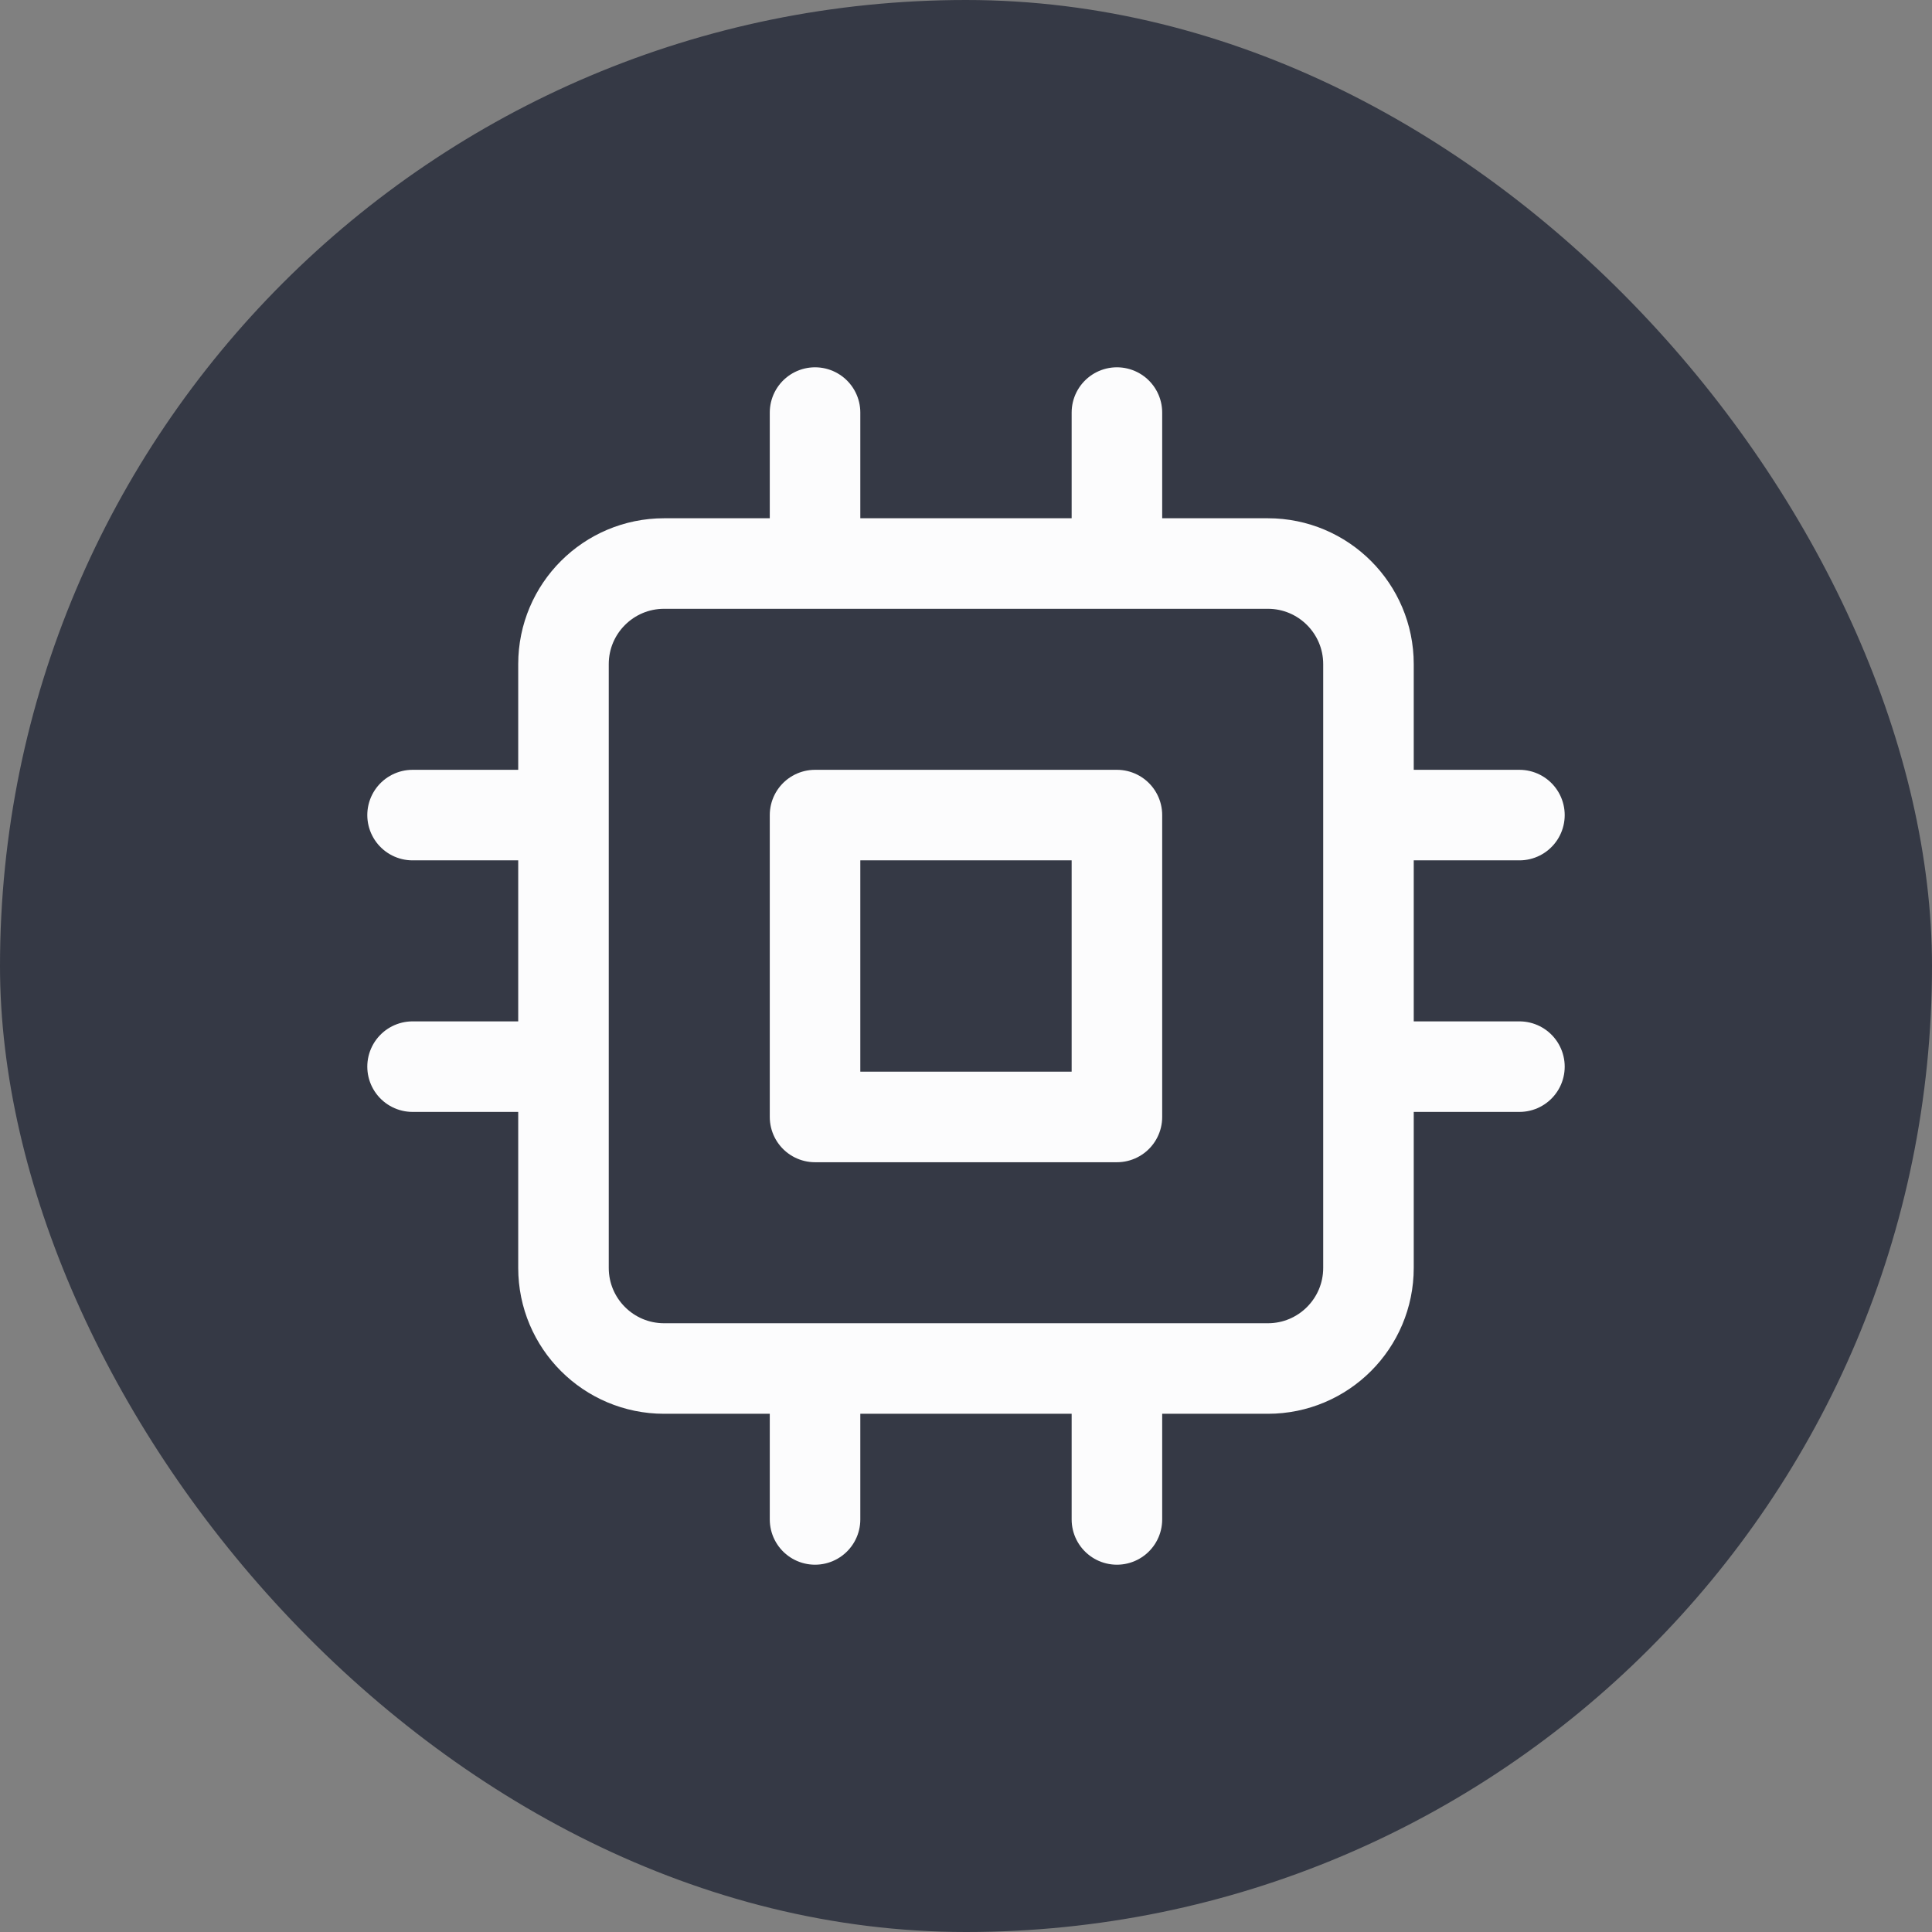
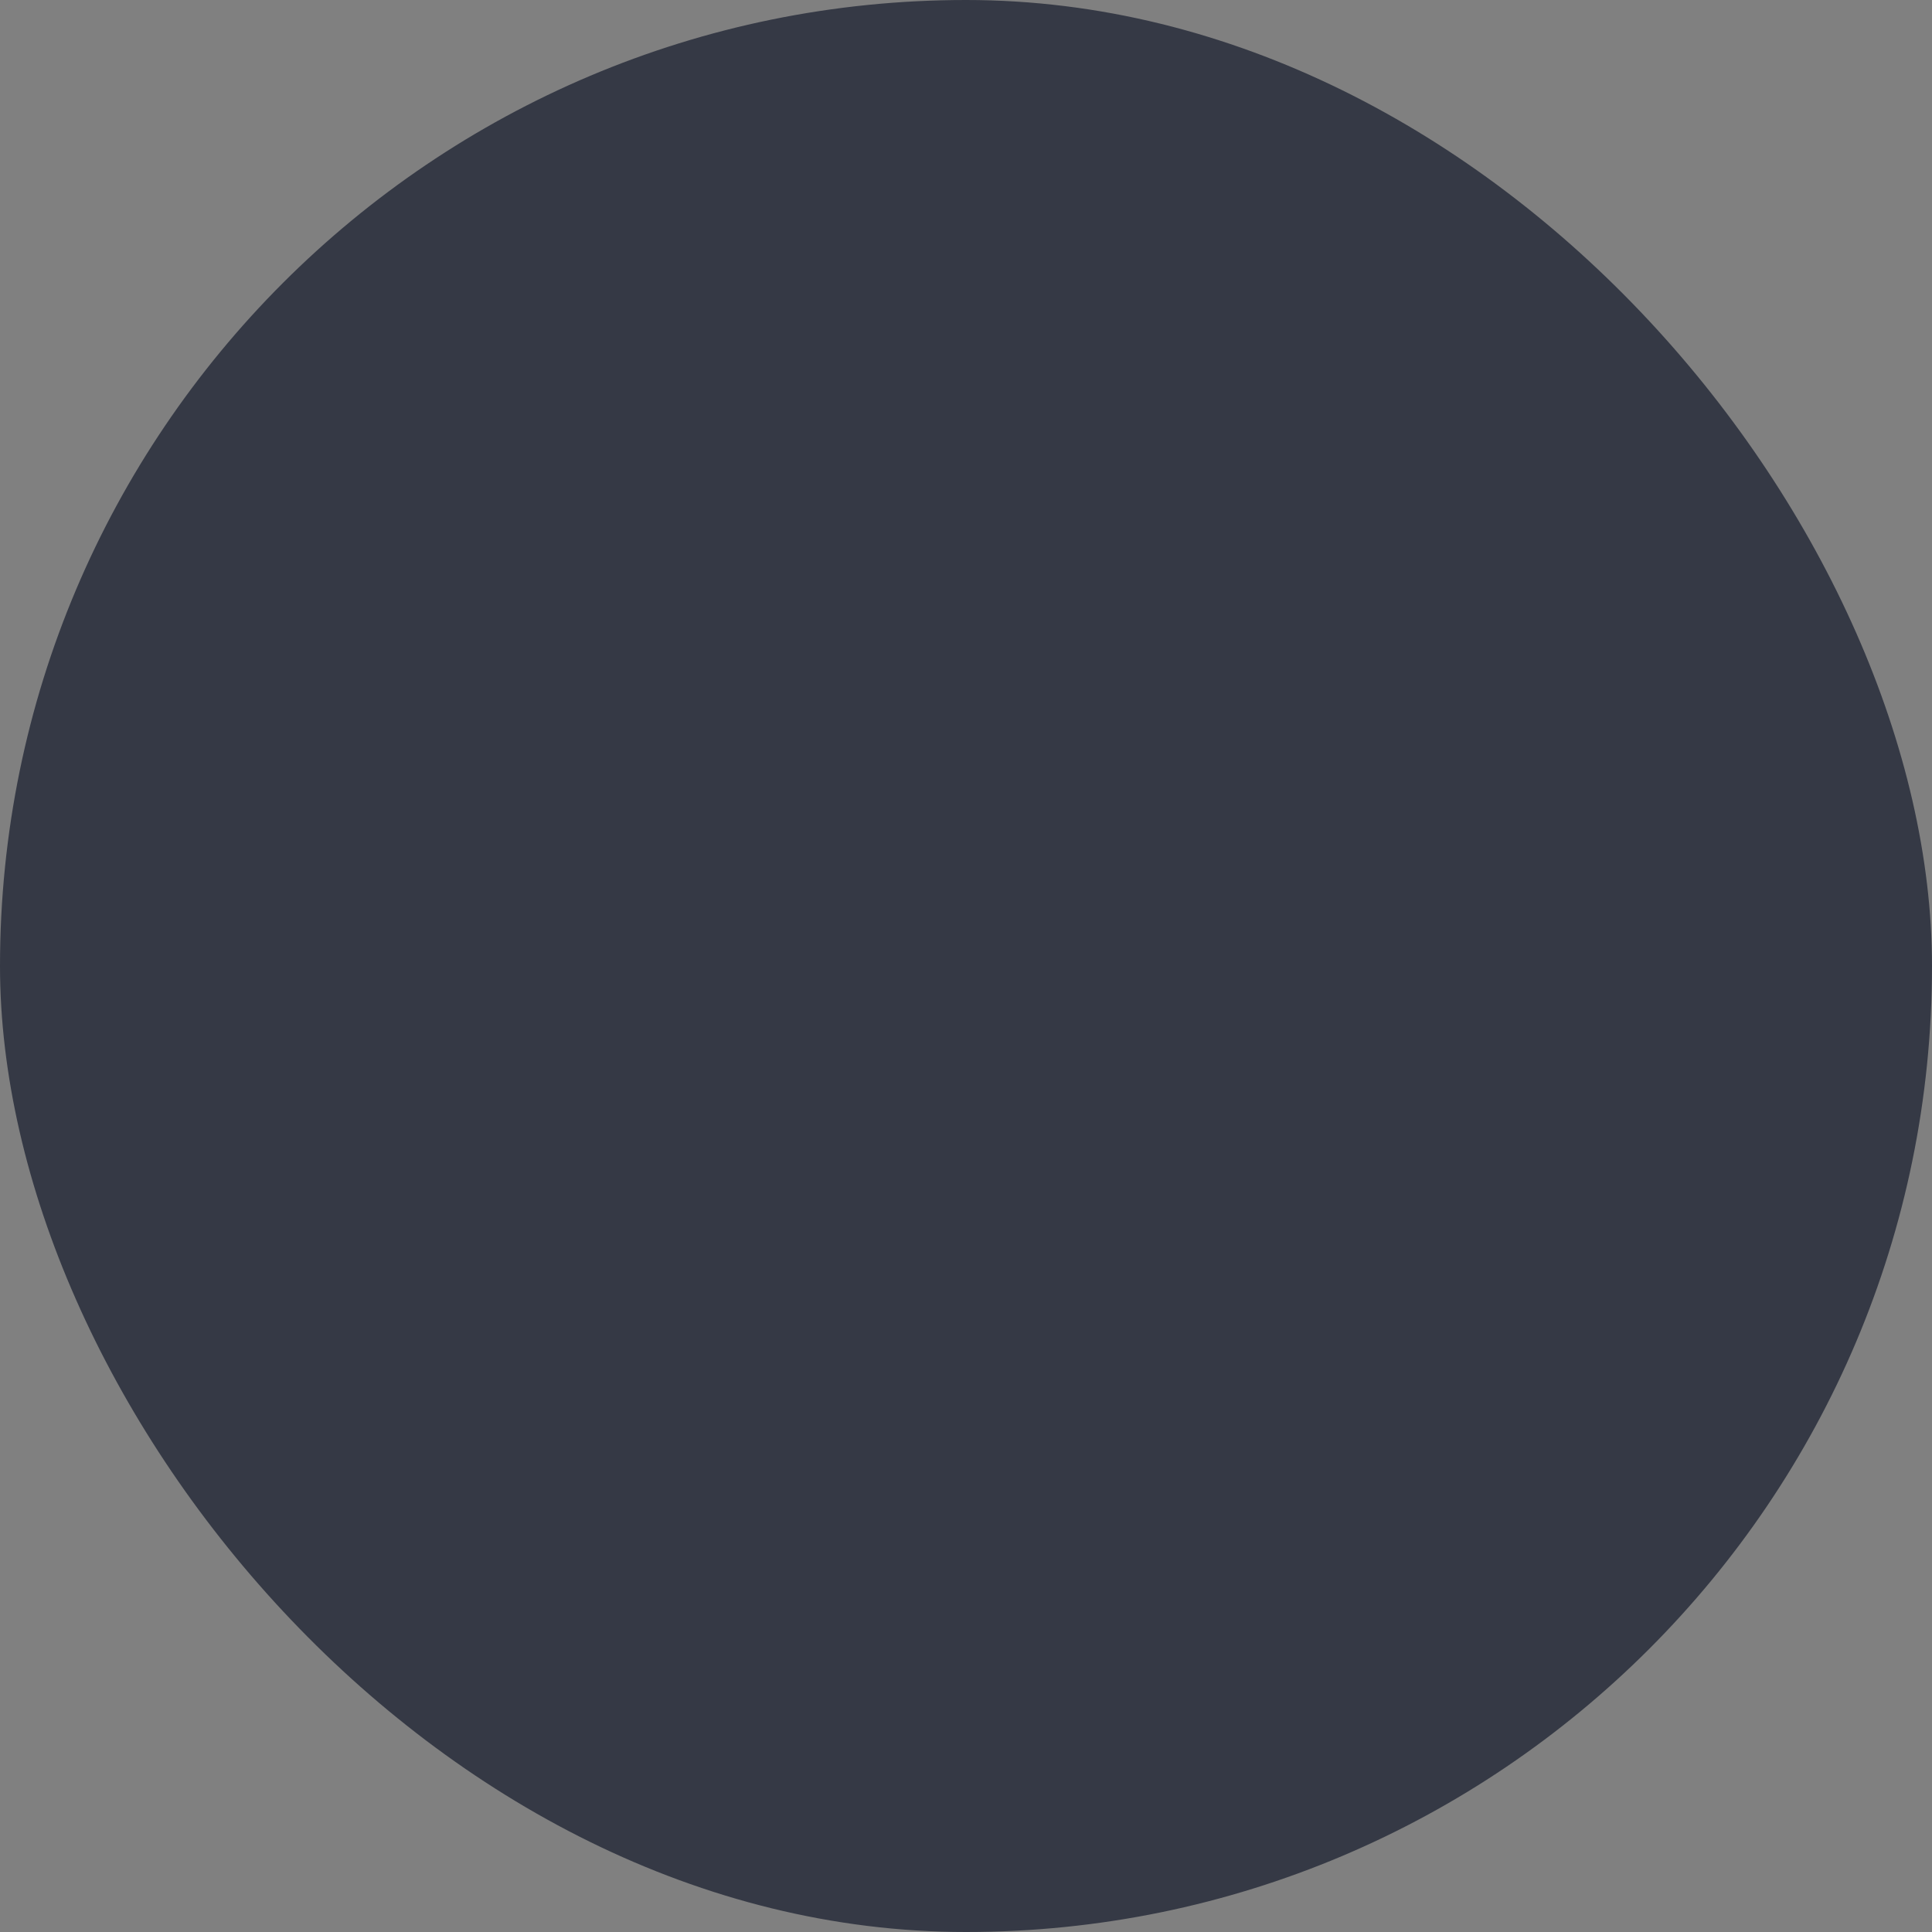
<svg xmlns="http://www.w3.org/2000/svg" width="44" height="44" viewBox="0 0 44 44" fill="none">
  <rect x="0" y="0" width="44" height="44" fill="#808080" stroke="none" />
  <rect width="44" height="44" rx="22" fill="#353945" />
  <g clip-path="url(#clip0_586_669)">
-     <path d="M18.562 9.396V12.834M25.437 9.396V12.834M18.562 31.167V34.604M25.437 31.167V34.604M31.166 18.563H34.604M31.166 24.292H34.604M9.396 18.563H12.833M9.396 24.292H12.833M15.125 12.834H28.875C30.14 12.834 31.166 13.86 31.166 15.125V28.875C31.166 30.141 30.14 31.167 28.875 31.167H15.125C13.859 31.167 12.833 30.141 12.833 28.875V15.125C12.833 13.86 13.859 12.834 15.125 12.834ZM18.562 18.563H25.437V25.438H18.562V18.563Z" stroke="#FCFCFD" stroke-width="2.062" stroke-linecap="round" stroke-linejoin="round" />
+     <path d="M18.562 9.396V12.834M25.437 9.396V12.834M18.562 31.167V34.604V34.604M31.166 18.563H34.604M31.166 24.292H34.604M9.396 18.563H12.833M9.396 24.292H12.833M15.125 12.834H28.875C30.14 12.834 31.166 13.86 31.166 15.125V28.875C31.166 30.141 30.14 31.167 28.875 31.167H15.125C13.859 31.167 12.833 30.141 12.833 28.875V15.125C12.833 13.86 13.859 12.834 15.125 12.834ZM18.562 18.563H25.437V25.438H18.562V18.563Z" stroke="#FCFCFD" stroke-width="2.062" stroke-linecap="round" stroke-linejoin="round" />
  </g>
  <defs>
    <clipPath id="clip0_586_669">
-       <rect width="27.5" height="27.5" fill="white" transform="translate(8.25 8.25)" />
-     </clipPath>
+       </clipPath>
  </defs>
</svg>